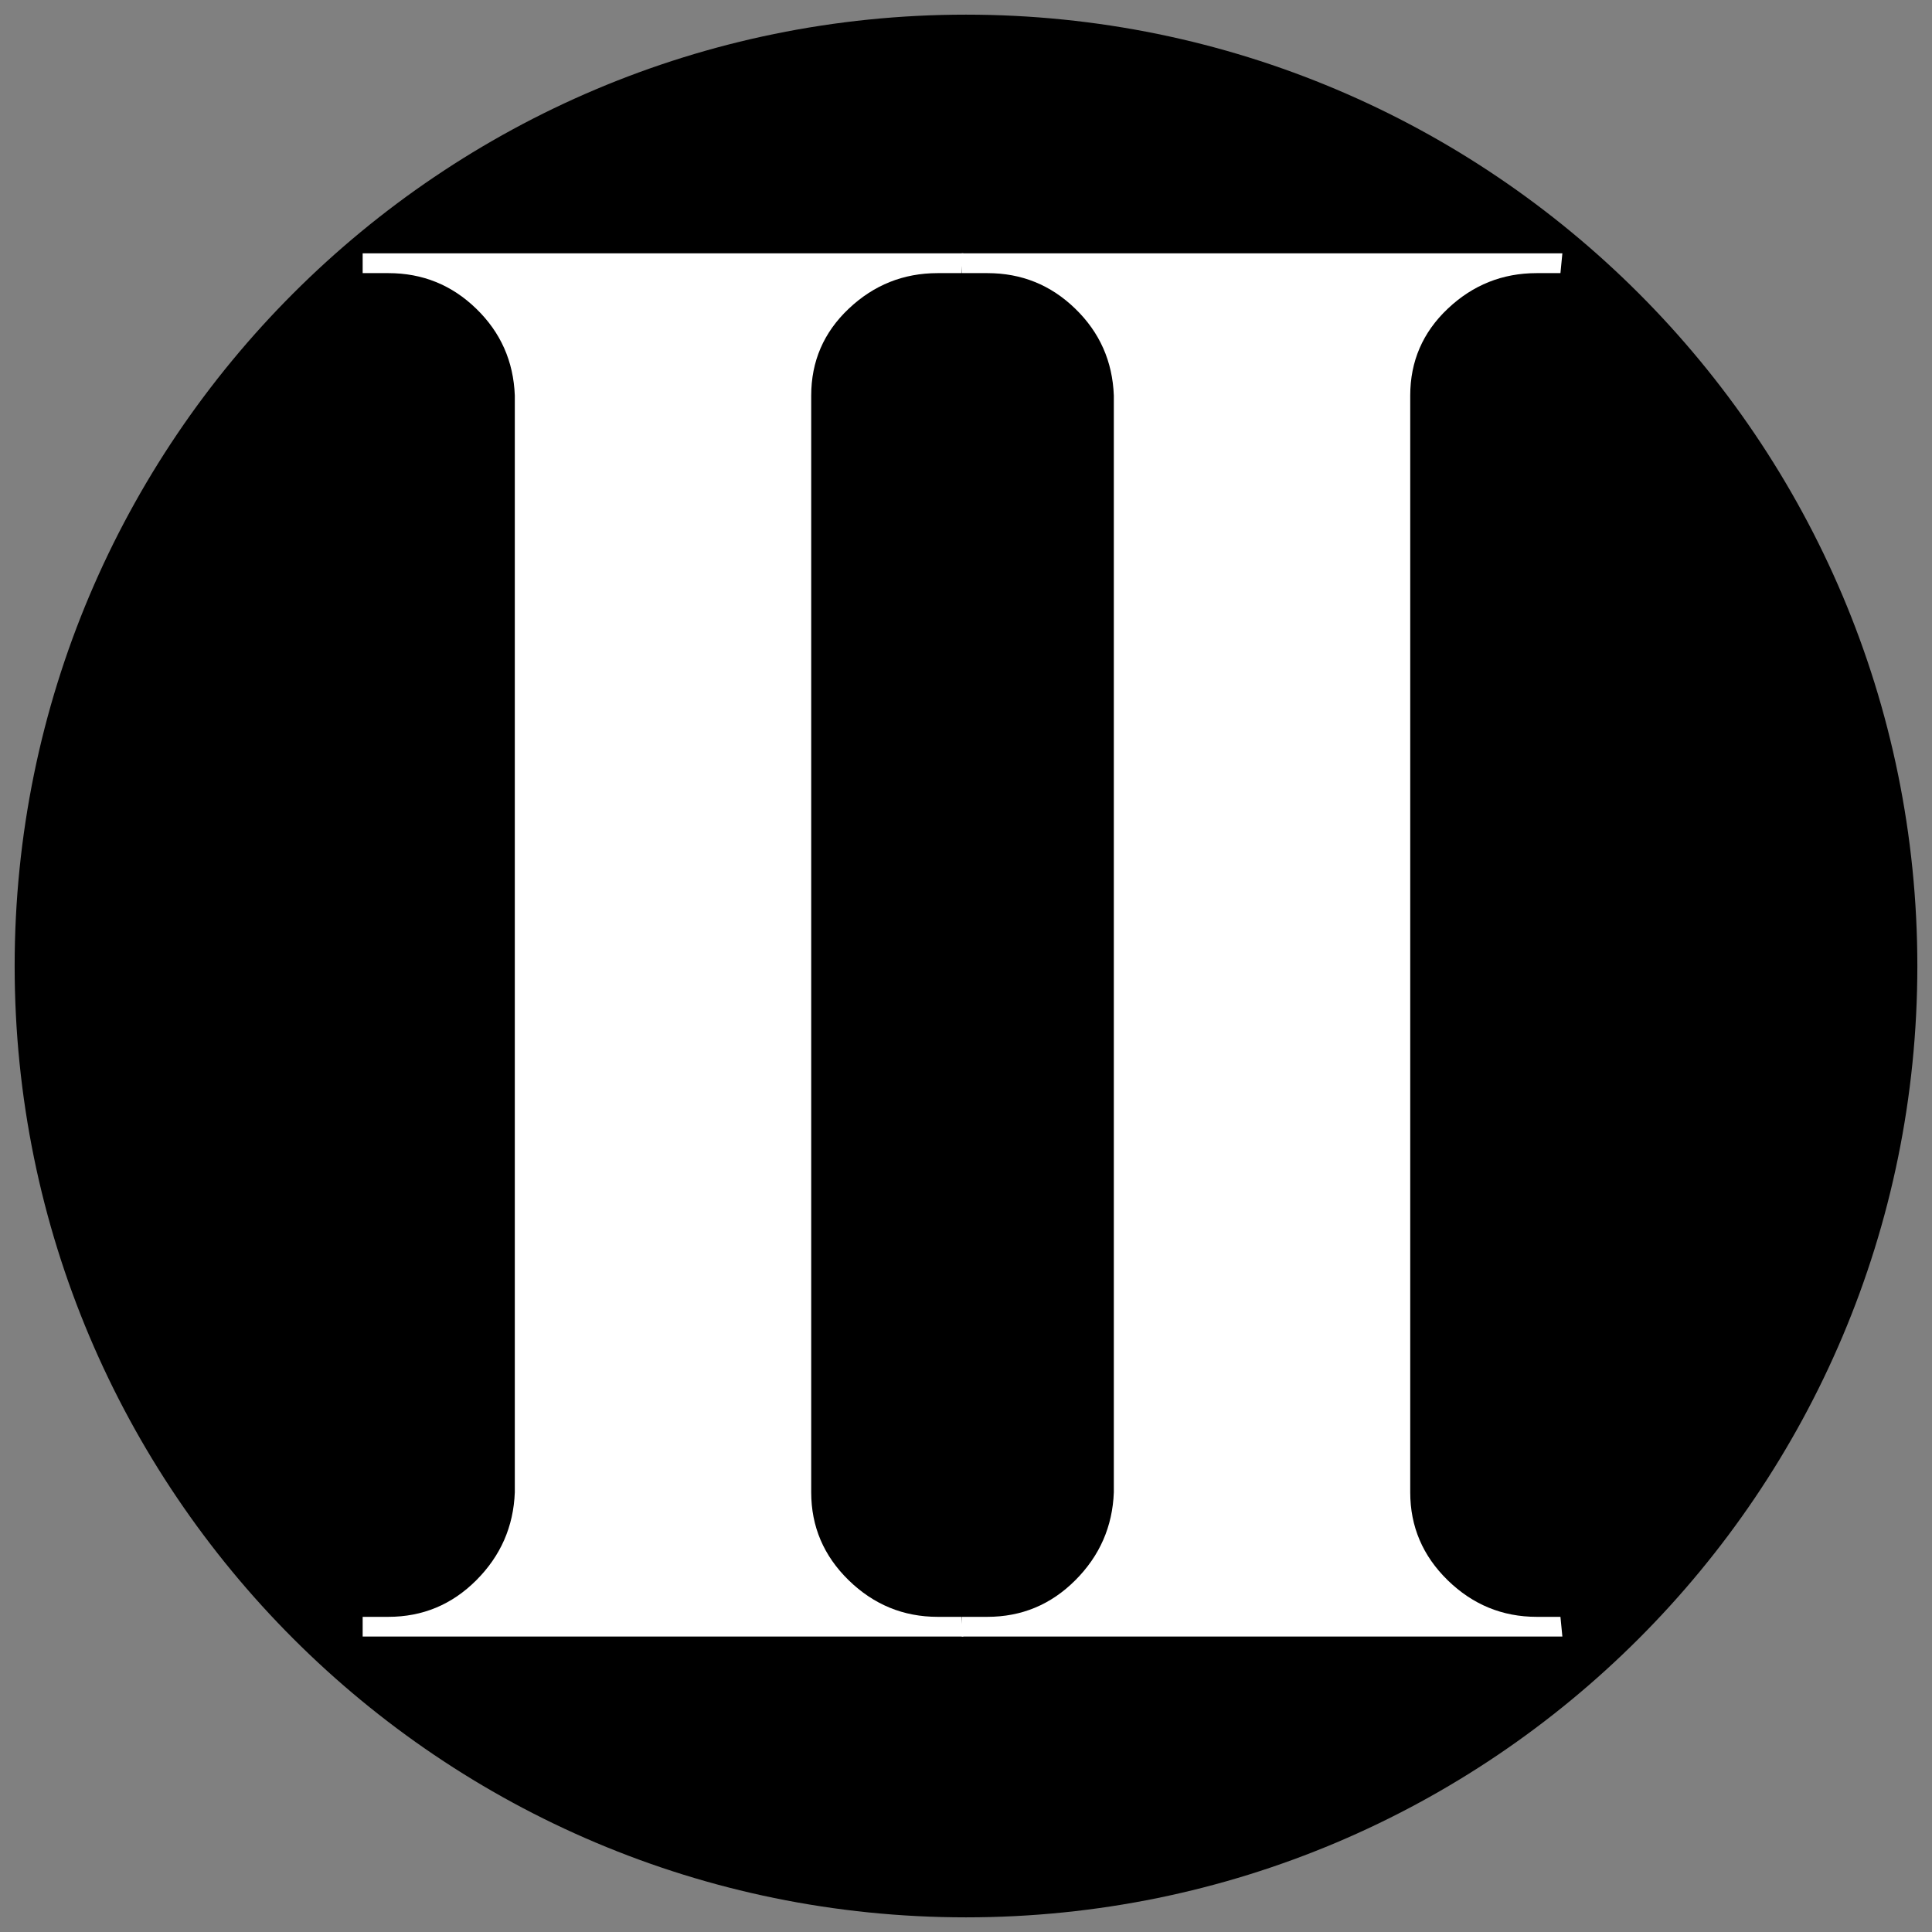
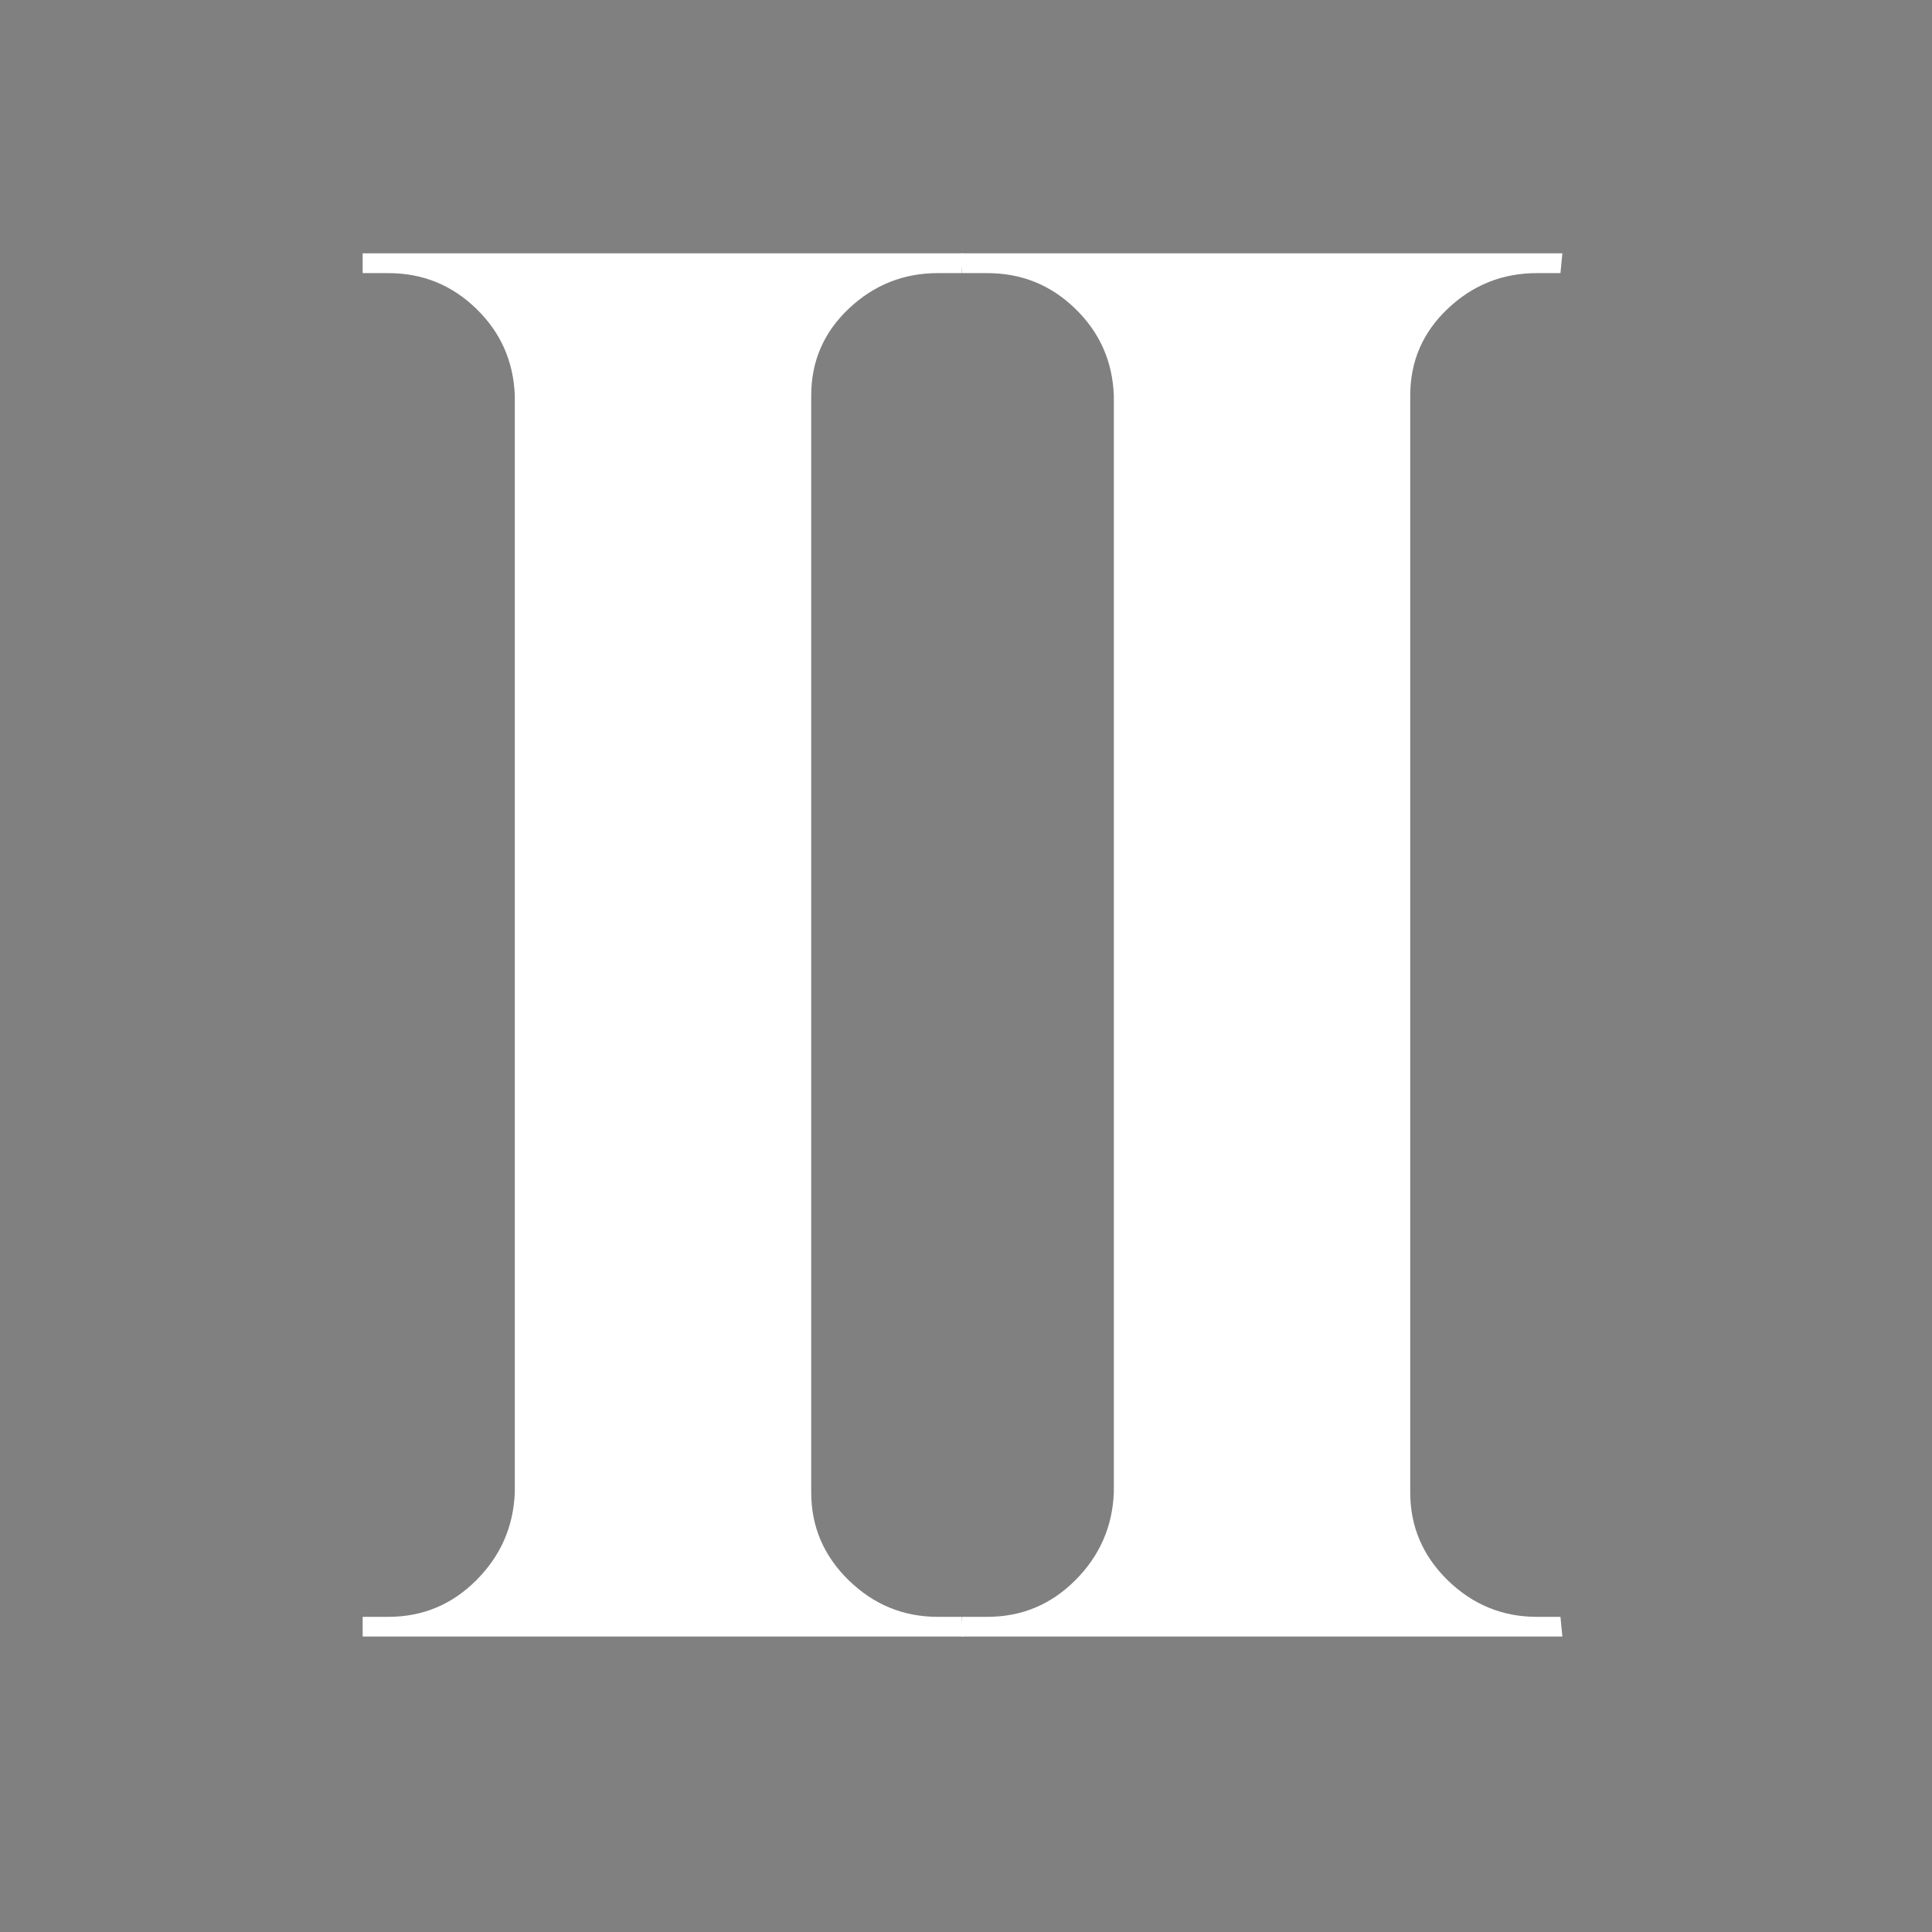
<svg xmlns="http://www.w3.org/2000/svg" version="1.0" preserveAspectRatio="xMidYMid meet" height="500" viewBox="0 0 375 375" zoomAndPan="magnify" width="500">
  <rect x="0" y="0" width="375" height="375" fill="#808080" stroke="none" />
  <defs>
    <g />
    <clipPath id="95e1fa7d0c">
      <path clip-rule="nonzero" d="M 2.844 2.844 L 372.156 2.844 L 372.156 372.156 L 2.844 372.156 Z M 2.844 2.844" />
    </clipPath>
    <clipPath id="2fd447294d">
      <path clip-rule="nonzero" d="M 187.5 2.844 C 85.52 2.844 2.844 85.52 2.844 187.5 C 2.844 289.48 85.52 372.156 187.5 372.156 C 289.48 372.156 372.156 289.48 372.156 187.5 C 372.156 85.52 289.48 2.844 187.5 2.844 Z M 187.5 2.844" />
    </clipPath>
    <clipPath id="7bb469d4a6">
-       <path clip-rule="nonzero" d="M 0.844 0.844 L 370.156 0.844 L 370.156 370.156 L 0.844 370.156 Z M 0.844 0.844" />
-     </clipPath>
+       </clipPath>
    <clipPath id="c139f8b453">
      <path clip-rule="nonzero" d="M 185.5 0.844 C 83.52 0.844 0.844 83.52 0.844 185.5 C 0.844 287.48 83.52 370.156 185.5 370.156 C 287.48 370.156 370.156 287.48 370.156 185.5 C 370.156 83.52 287.48 0.844 185.5 0.844 Z M 185.5 0.844" />
    </clipPath>
    <clipPath id="3d73d30bab">
      <rect height="371" y="0" width="371" x="0" />
    </clipPath>
    <clipPath id="859de6e417">
      <rect height="375" y="0" width="266" x="0" />
    </clipPath>
  </defs>
  <g clip-path="url(#95e1fa7d0c)">
    <g clip-path="url(#2fd447294d)">
      <g transform="matrix(1, 0, 0, 1, 2, 2)">
        <g clip-path="url(#3d73d30bab)">
          <g clip-path="url(#7bb469d4a6)">
            <g clip-path="url(#c139f8b453)">
              <path fill-rule="nonzero" fill-opacity="1" d="M 0.844 0.844 L 370.156 0.844 L 370.156 370.156 L 0.844 370.156 Z M 0.844 0.844" fill="#000000" />
            </g>
          </g>
        </g>
      </g>
    </g>
  </g>
  <g transform="matrix(1, 0, 0, 1, 54, 0)">
    <g clip-path="url(#859de6e417)">
      <g fill-opacity="1" fill="#ffffff">
        <g transform="translate(0.283, 317.655)">
          <g>
            <path d="M 21.094 -3.828 C 27.738 -3.828 33.426 -6.191 38.156 -10.922 C 42.895 -15.66 45.391 -21.352 45.641 -28 L 45.641 -240.875 C 45.391 -247.52 42.895 -253.141 38.156 -257.734 C 33.426 -262.336 27.738 -264.641 21.094 -264.641 L 16.109 -264.641 L 16.109 -268.484 L 132.703 -268.484 L 132.328 -264.641 L 127.719 -264.641 C 121.07 -264.641 115.316 -262.336 110.453 -257.734 C 105.598 -253.141 103.172 -247.52 103.172 -240.875 L 103.172 -28 C 103.172 -21.352 105.598 -15.66 110.453 -10.922 C 115.316 -6.191 121.07 -3.828 127.719 -3.828 L 132.328 -3.828 L 132.703 0 L 16.109 0 L 16.109 -3.828 Z M 21.094 -3.828" />
          </g>
        </g>
      </g>
      <g fill-opacity="1" fill="#ffffff">
        <g transform="translate(116.553, 317.655)">
          <g>
            <path d="M 21.094 -3.828 C 27.738 -3.828 33.426 -6.191 38.156 -10.922 C 42.895 -15.66 45.391 -21.352 45.641 -28 L 45.641 -240.875 C 45.391 -247.52 42.895 -253.141 38.156 -257.734 C 33.426 -262.336 27.738 -264.641 21.094 -264.641 L 16.109 -264.641 L 16.109 -268.484 L 132.703 -268.484 L 132.328 -264.641 L 127.719 -264.641 C 121.07 -264.641 115.316 -262.336 110.453 -257.734 C 105.598 -253.141 103.172 -247.52 103.172 -240.875 L 103.172 -28 C 103.172 -21.352 105.598 -15.66 110.453 -10.922 C 115.316 -6.191 121.07 -3.828 127.719 -3.828 L 132.328 -3.828 L 132.703 0 L 16.109 0 L 16.109 -3.828 Z M 21.094 -3.828" />
          </g>
        </g>
      </g>
    </g>
  </g>
</svg>